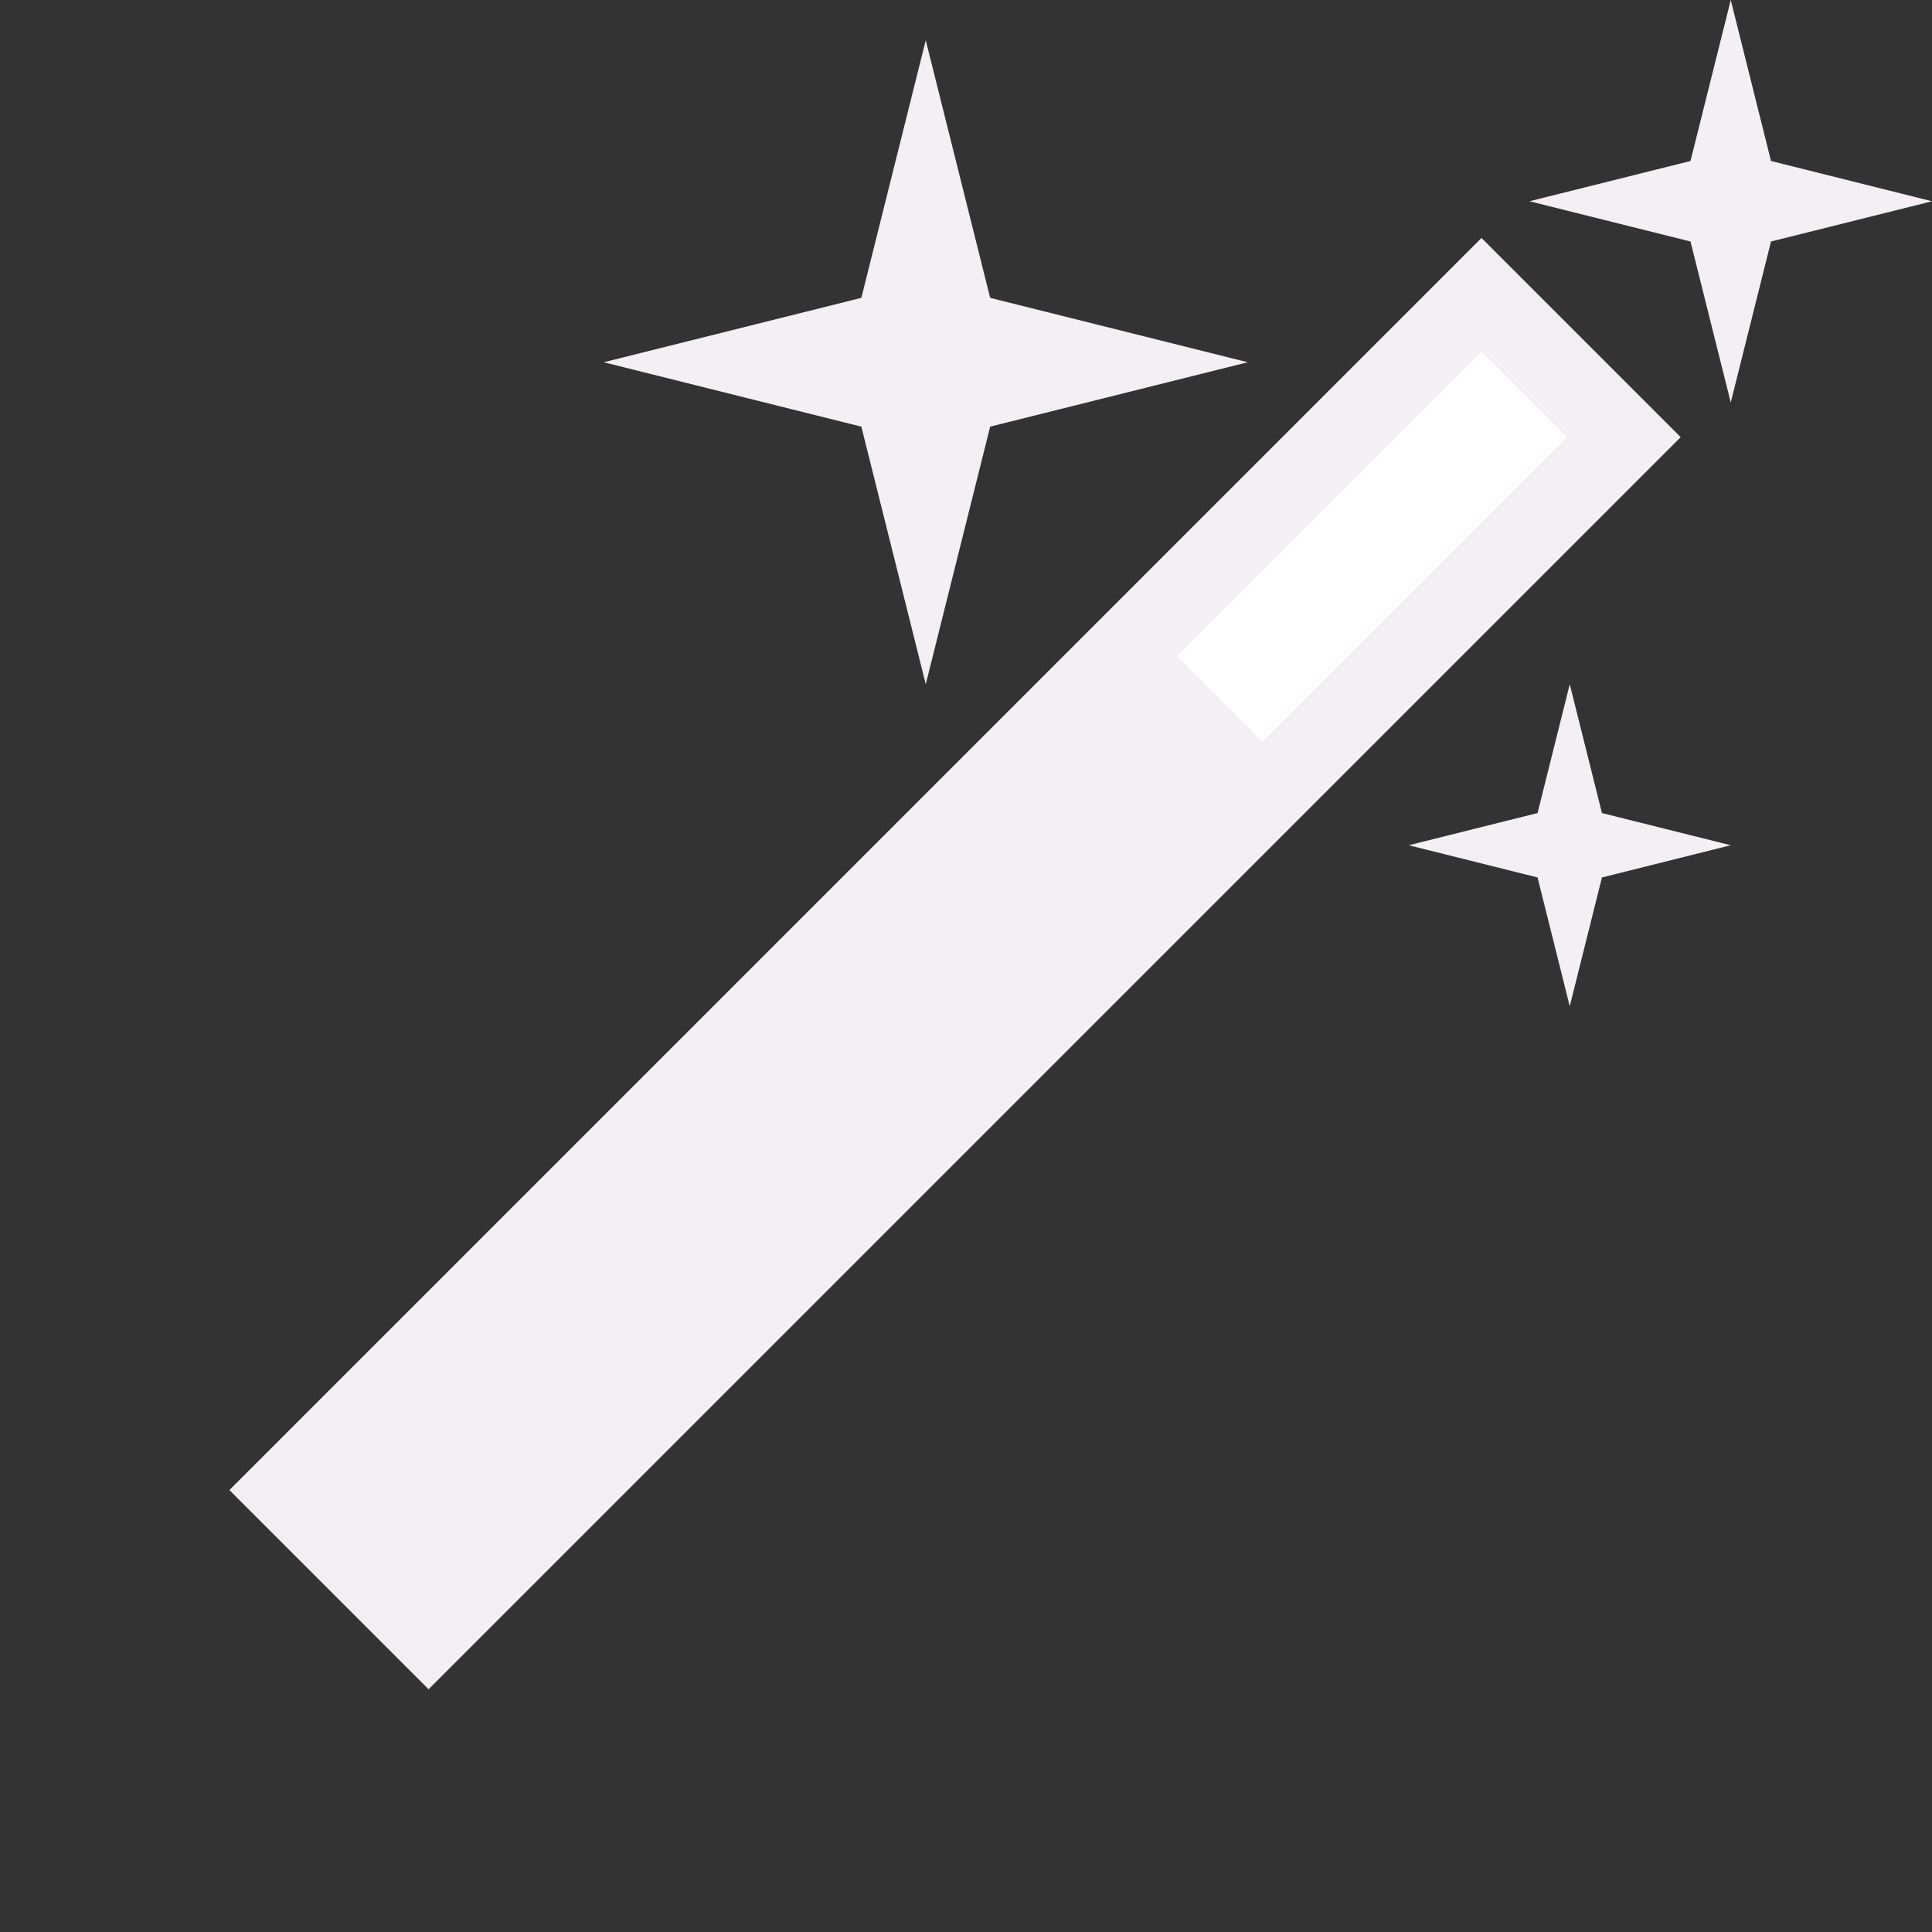
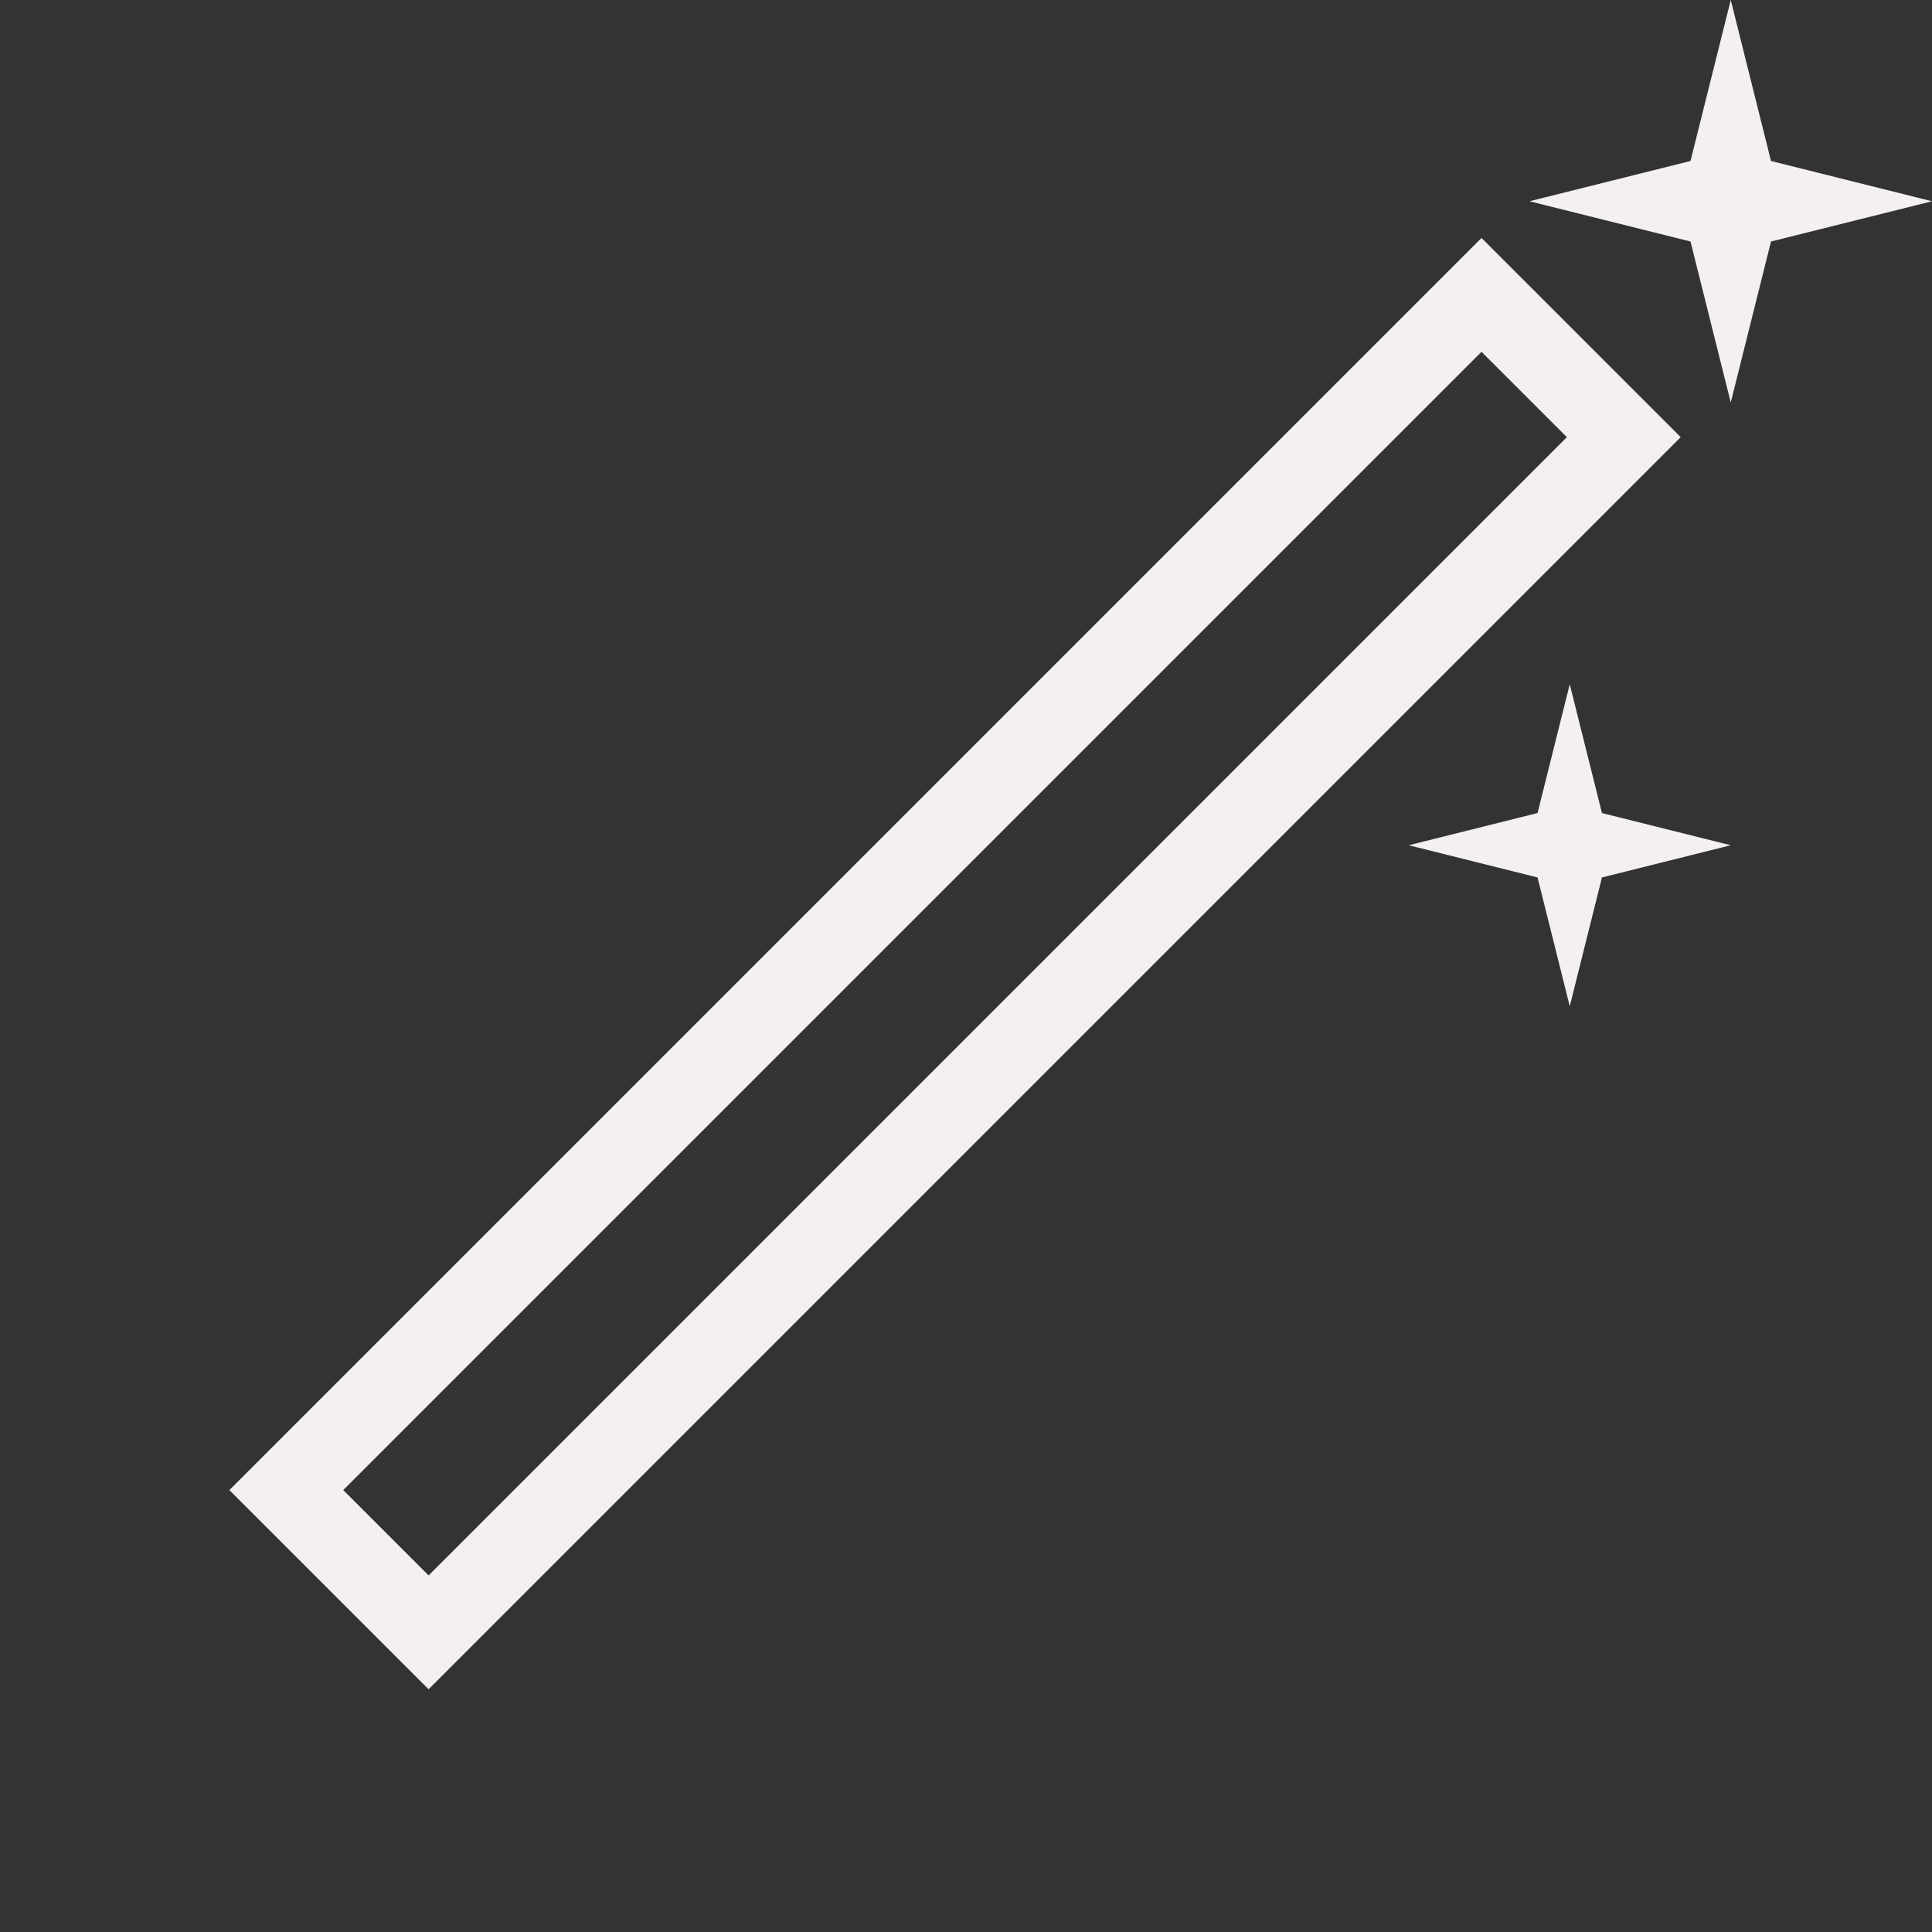
<svg xmlns="http://www.w3.org/2000/svg" xmlns:ns1="http://www.inkscape.org/namespaces/inkscape" xmlns:ns2="http://sodipodi.sourceforge.net/DTD/sodipodi-0.dtd" version="1.1" id="Слой_1" ns1:version="1.0.1 (c497b03c, 2020-09-10)" ns2:docname="special_tools.svg" x="0px" y="0px" viewBox="0 0 24 24" style="enable-background:new 0 0 24 24;" xml:space="preserve">
  <rect x="0" y="0" width="24" height="24" fill="#333333" stroke="none" />
  <defs id="defs853" />
  <style type="text/css" id="style833">
	.st0{fill:#FFFFFF;}
	.st1{fill:none;stroke:#F4EFF3;stroke-miterlimit:10;}
	.st2{fill:#F4EFF3;}
</style>
  <ns2:namedview bordercolor="#666666" borderopacity="1" gridtolerance="10000" guidetolerance="10" id="namedview9483" ns1:current-layer="Слой_1" ns1:cx="16.442424" ns1:cy="12.81332" ns1:document-rotation="0" ns1:pageopacity="0" ns1:pageshadow="2" ns1:snap-global="true" ns1:window-height="1035" ns1:window-maximized="1" ns1:window-width="1920" ns1:window-x="0" ns1:window-y="23" ns1:zoom="24.63422" objecttolerance="10" pagecolor="#ffffff" showgrid="true">
    <ns1:grid color="#ceceff" empspacing="2" id="grid10046" opacity="0.125" spacingx="0.5" spacingy="0.5" type="xygrid">
		</ns1:grid>
  </ns2:namedview>
  <title id="title9474">folder</title>
  <g id="g844">
-     <rect x="13.8" y="5.7" transform="matrix(0.707 -0.707 0.707 0.707 0.106 14.16)" class="st0" width="6.7" height="2.5" id="rect838" />
    <rect x="1.4" y="10.7" transform="matrix(0.707 -0.707 0.707 0.707 -4.998 11.935)" class="st1" width="21" height="2.5" id="rect840" />
-     <rect x="2.2" y="12.8" transform="matrix(0.707 -0.707 0.707 0.707 -7.052 11.084)" class="st2" width="15.2" height="2.5" id="rect842" />
  </g>
  <polygon class="st2" points="21.5,0 21,2 19,2.5 21,3 21.5,5 22,3 24,2.5 22,2 " id="polygon846" />
-   <polygon class="st2" points="11.5,0.5 10.7,3.7 7.5,4.5 10.7,5.3 11.5,8.5 12.3,5.3 15.5,4.5 12.3,3.7 " id="polygon848" />
  <polygon class="st2" points="19.5,8.5 19.1,10.1 17.5,10.5 19.1,10.9 19.5,12.5 19.9,10.9 21.5,10.5 19.9,10.1 " id="polygon850" />
</svg>